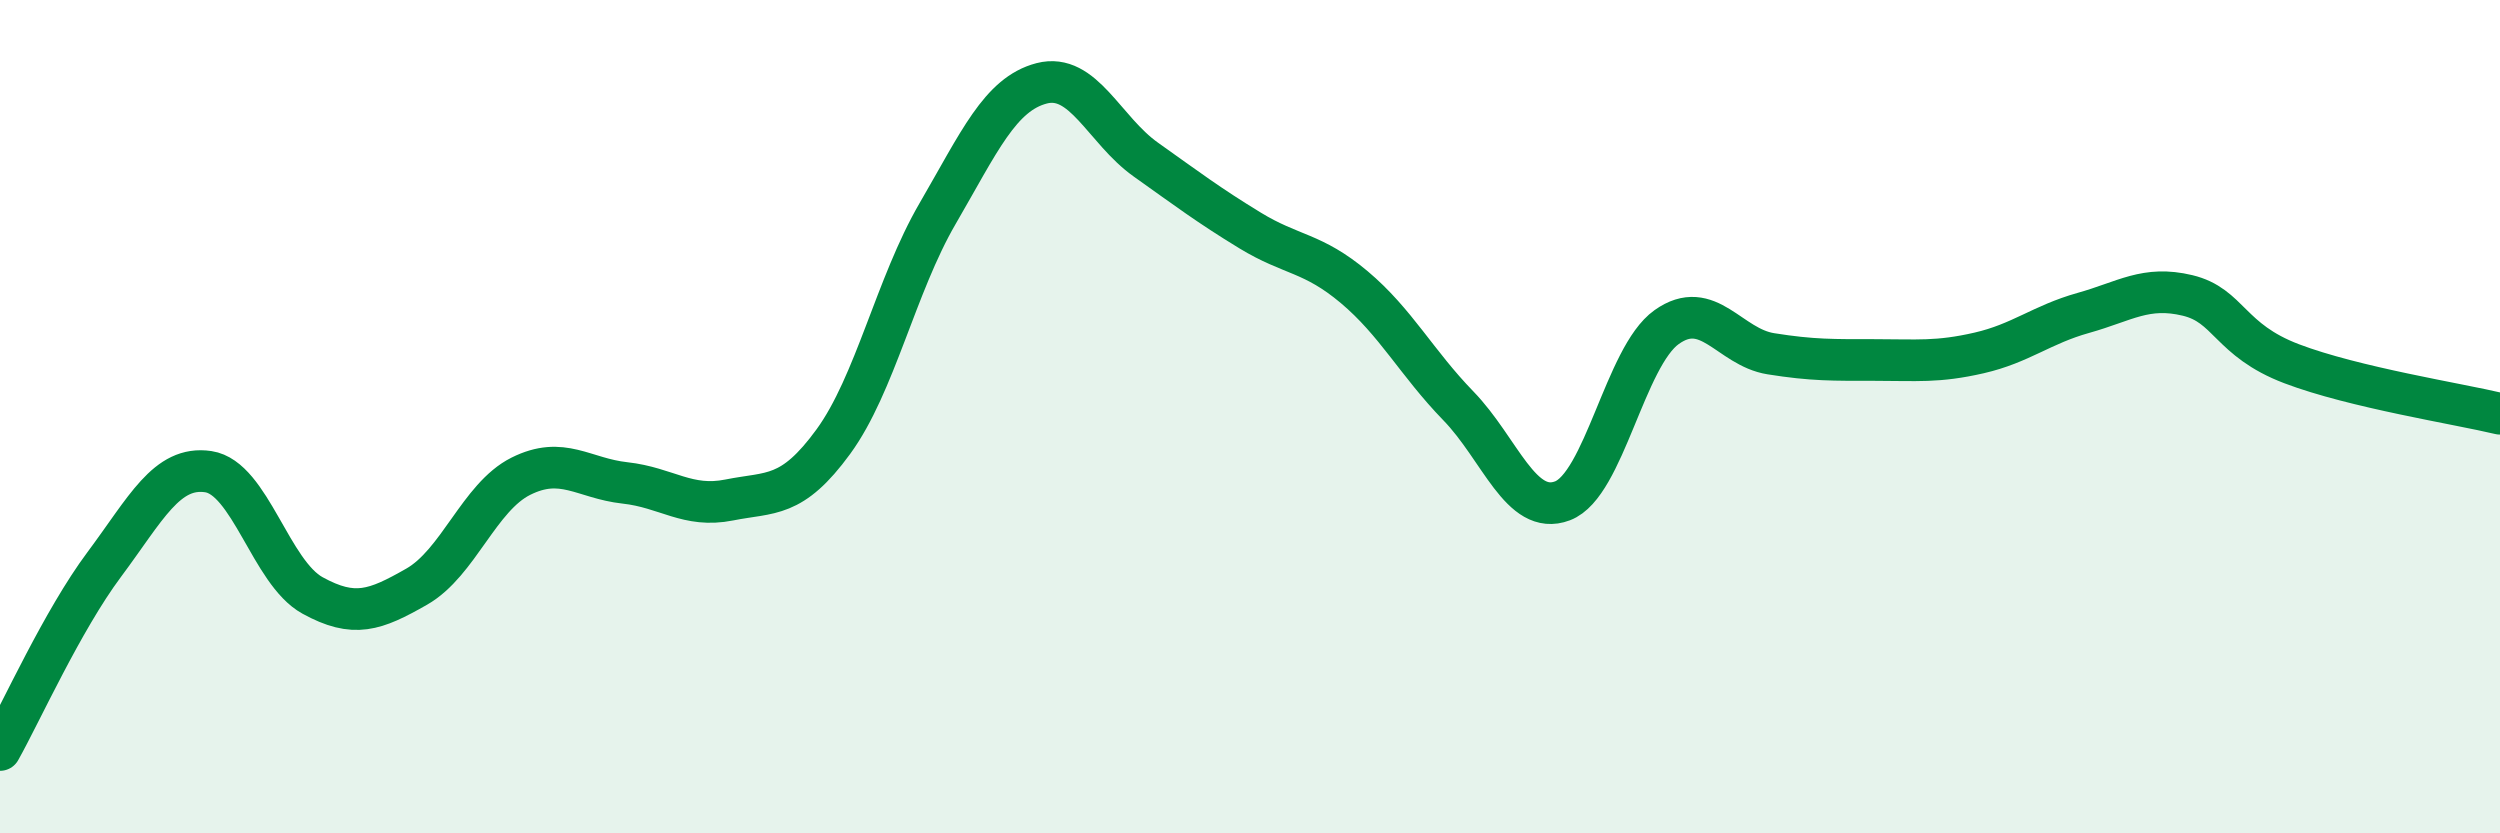
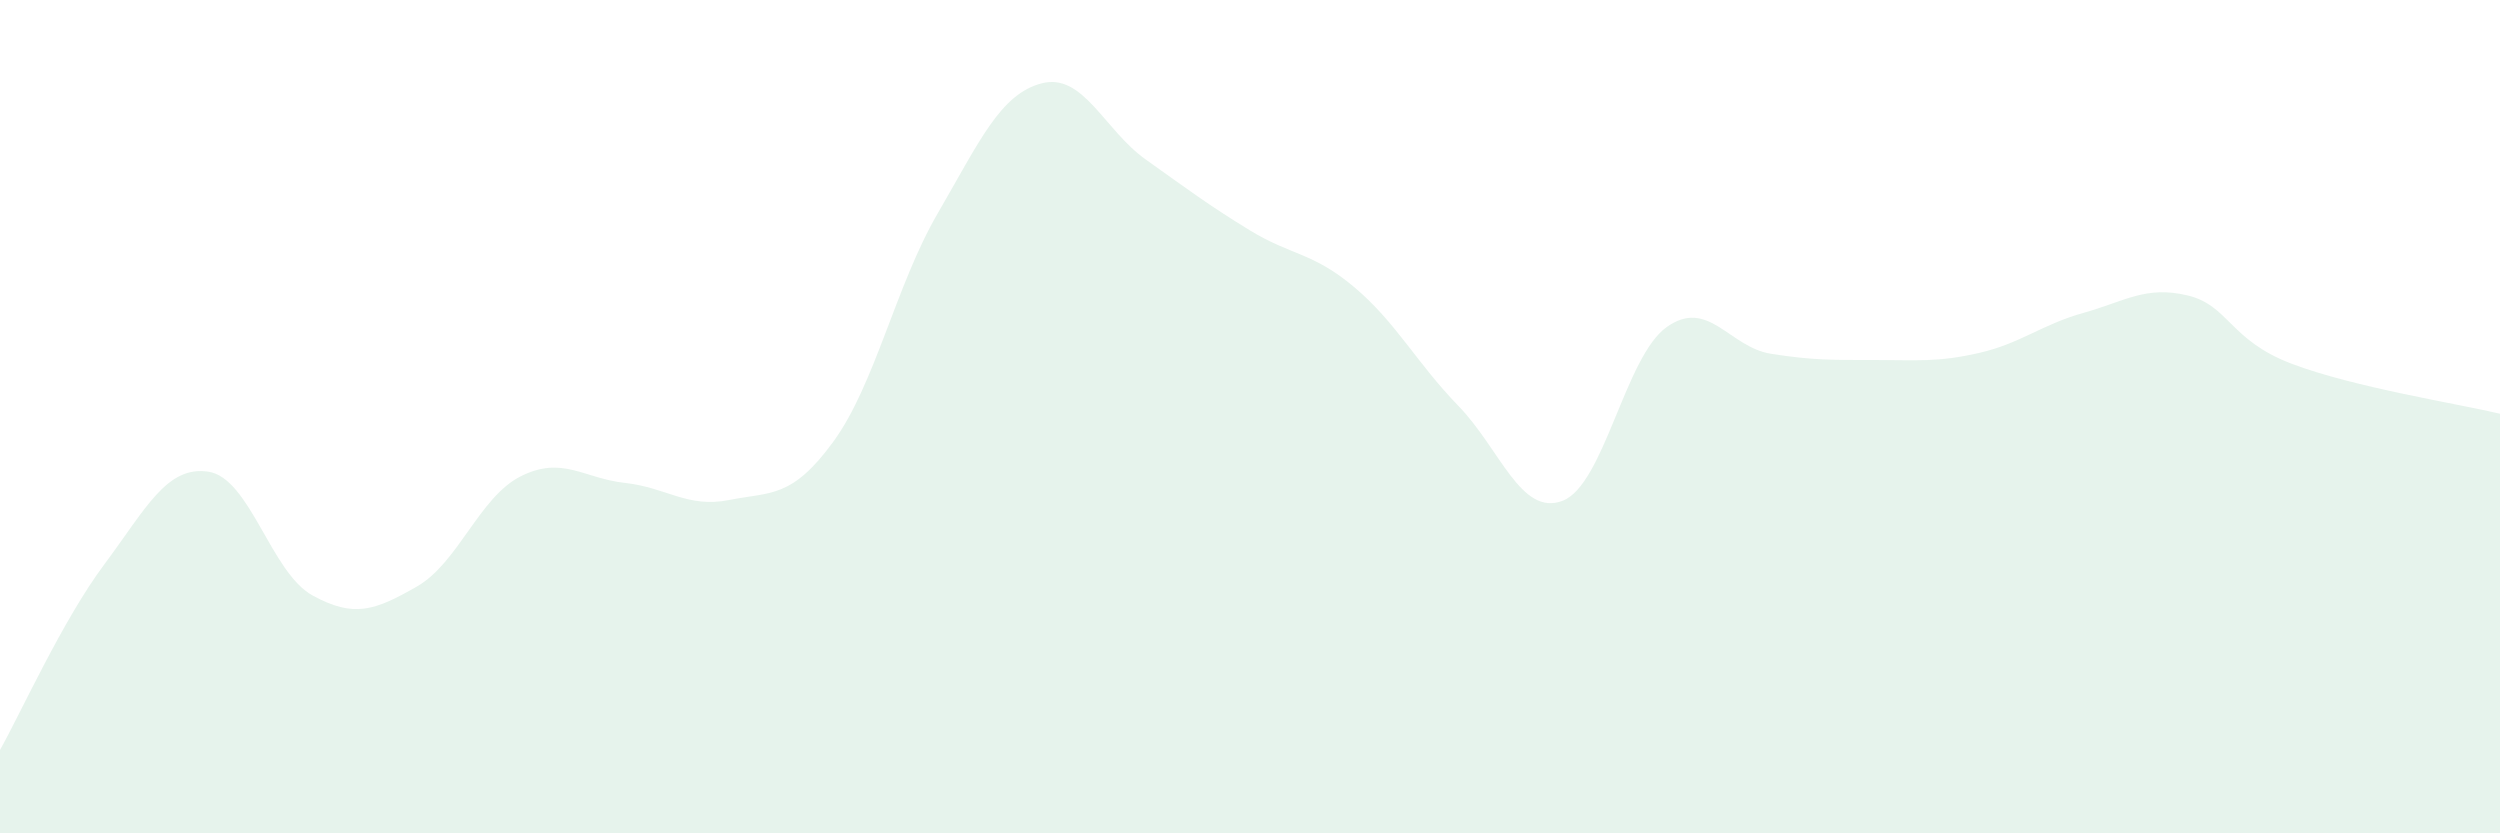
<svg xmlns="http://www.w3.org/2000/svg" width="60" height="20" viewBox="0 0 60 20">
  <path d="M 0,18 C 0.5,17.11 1.5,14.89 2.5,13.55 C 3.5,12.21 4,11.17 5,11.32 C 6,11.47 6.5,13.74 7.5,14.29 C 8.5,14.84 9,14.65 10,14.08 C 11,13.51 11.5,11.93 12.5,11.43 C 13.5,10.93 14,11.48 15,11.59 C 16,11.7 16.5,12.2 17.5,12 C 18.5,11.8 19,11.97 20,10.6 C 21,9.23 21.5,6.85 22.5,5.13 C 23.5,3.41 24,2.26 25,2 C 26,1.74 26.5,3.12 27.5,3.83 C 28.5,4.54 29,4.92 30,5.53 C 31,6.14 31.5,6.05 32.5,6.89 C 33.5,7.73 34,8.71 35,9.74 C 36,10.77 36.5,12.4 37.5,12.02 C 38.5,11.64 39,8.56 40,7.85 C 41,7.14 41.5,8.33 42.5,8.49 C 43.5,8.65 44,8.64 45,8.64 C 46,8.64 46.5,8.7 47.5,8.47 C 48.5,8.24 49,7.79 50,7.51 C 51,7.23 51.5,6.85 52.5,7.09 C 53.5,7.33 53.5,8.16 55,8.73 C 56.5,9.3 59,9.69 60,9.93L60 20L0 20Z" fill="#008740" opacity="0.1" stroke-linecap="round" stroke-linejoin="round" />
-   <path d="M 0,18 C 0.5,17.11 1.5,14.89 2.5,13.55 C 3.5,12.21 4,11.17 5,11.32 C 6,11.47 6.5,13.74 7.5,14.29 C 8.5,14.84 9,14.65 10,14.08 C 11,13.51 11.5,11.93 12.5,11.43 C 13.5,10.93 14,11.48 15,11.59 C 16,11.7 16.5,12.2 17.5,12 C 18.5,11.8 19,11.97 20,10.6 C 21,9.23 21.5,6.85 22.5,5.13 C 23.5,3.41 24,2.26 25,2 C 26,1.74 26.5,3.12 27.5,3.83 C 28.5,4.54 29,4.92 30,5.53 C 31,6.14 31.5,6.05 32.5,6.89 C 33.5,7.73 34,8.71 35,9.74 C 36,10.77 36.5,12.4 37.5,12.02 C 38.5,11.64 39,8.56 40,7.85 C 41,7.14 41.5,8.33 42.5,8.49 C 43.5,8.65 44,8.64 45,8.64 C 46,8.64 46.5,8.7 47.5,8.47 C 48.5,8.24 49,7.79 50,7.51 C 51,7.23 51.5,6.85 52.5,7.09 C 53.5,7.33 53.5,8.16 55,8.73 C 56.5,9.3 59,9.69 60,9.93" stroke="#008740" stroke-width="1" fill="none" stroke-linecap="round" stroke-linejoin="round" />
</svg>